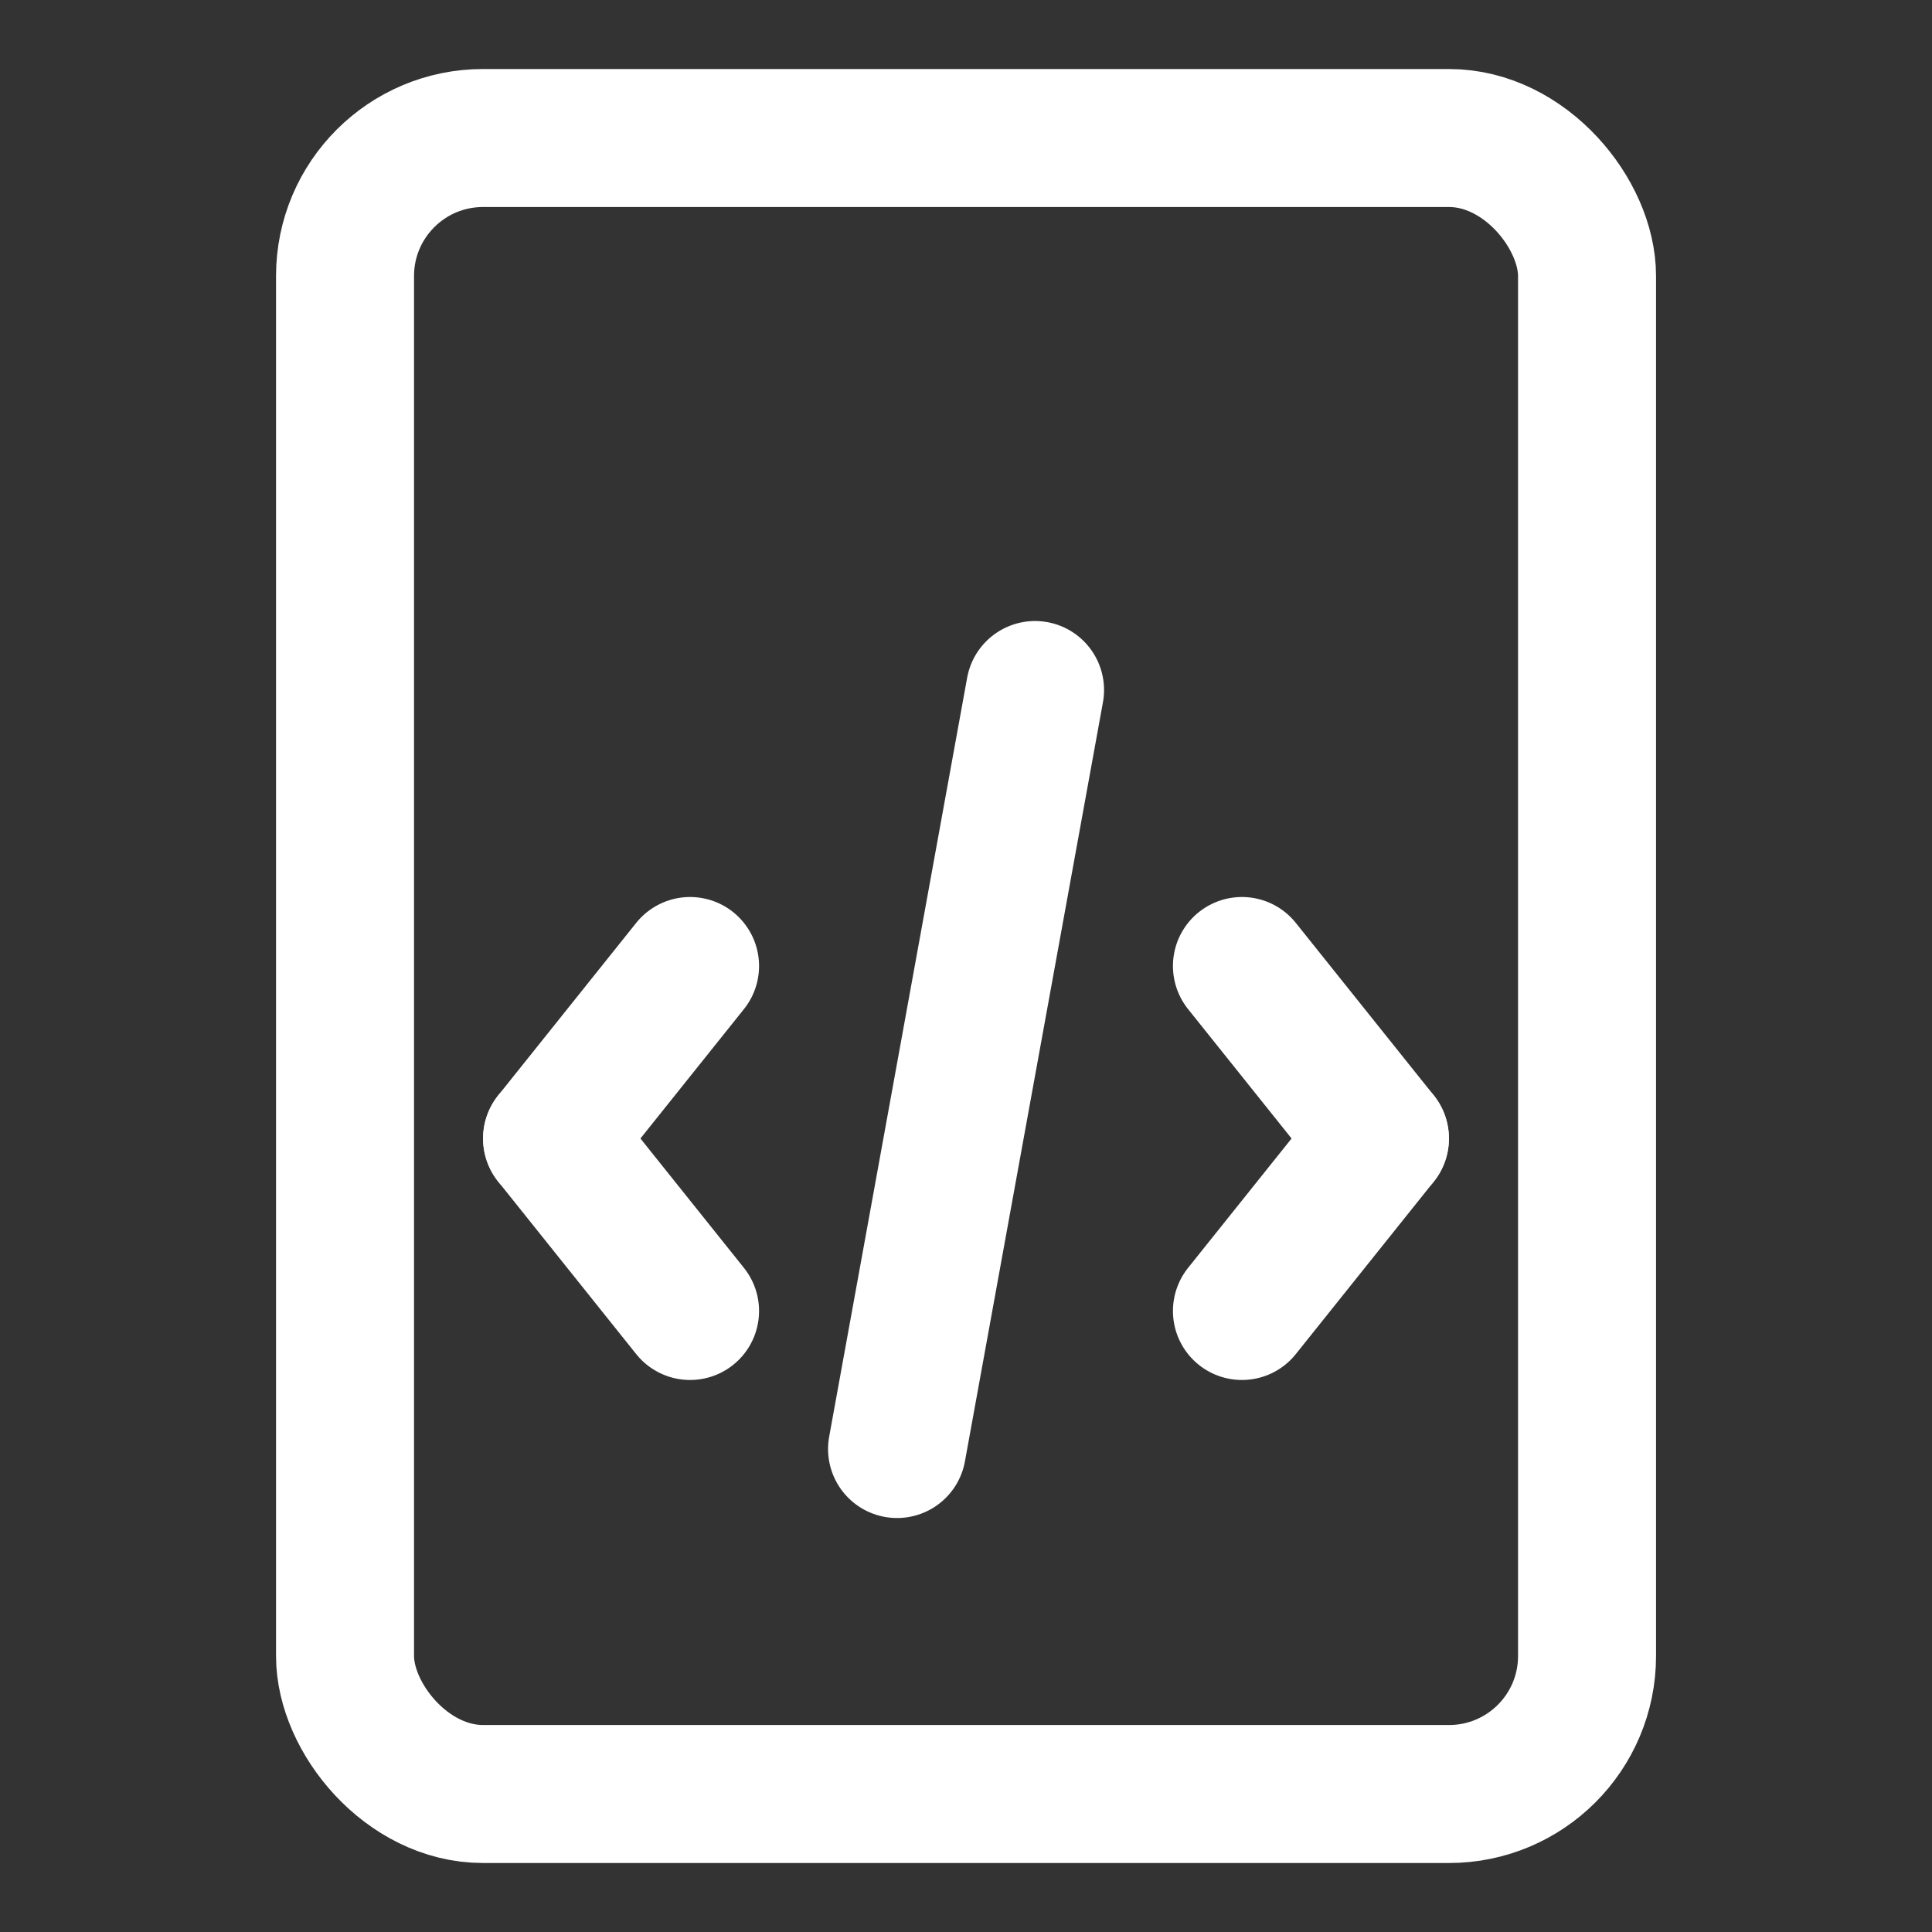
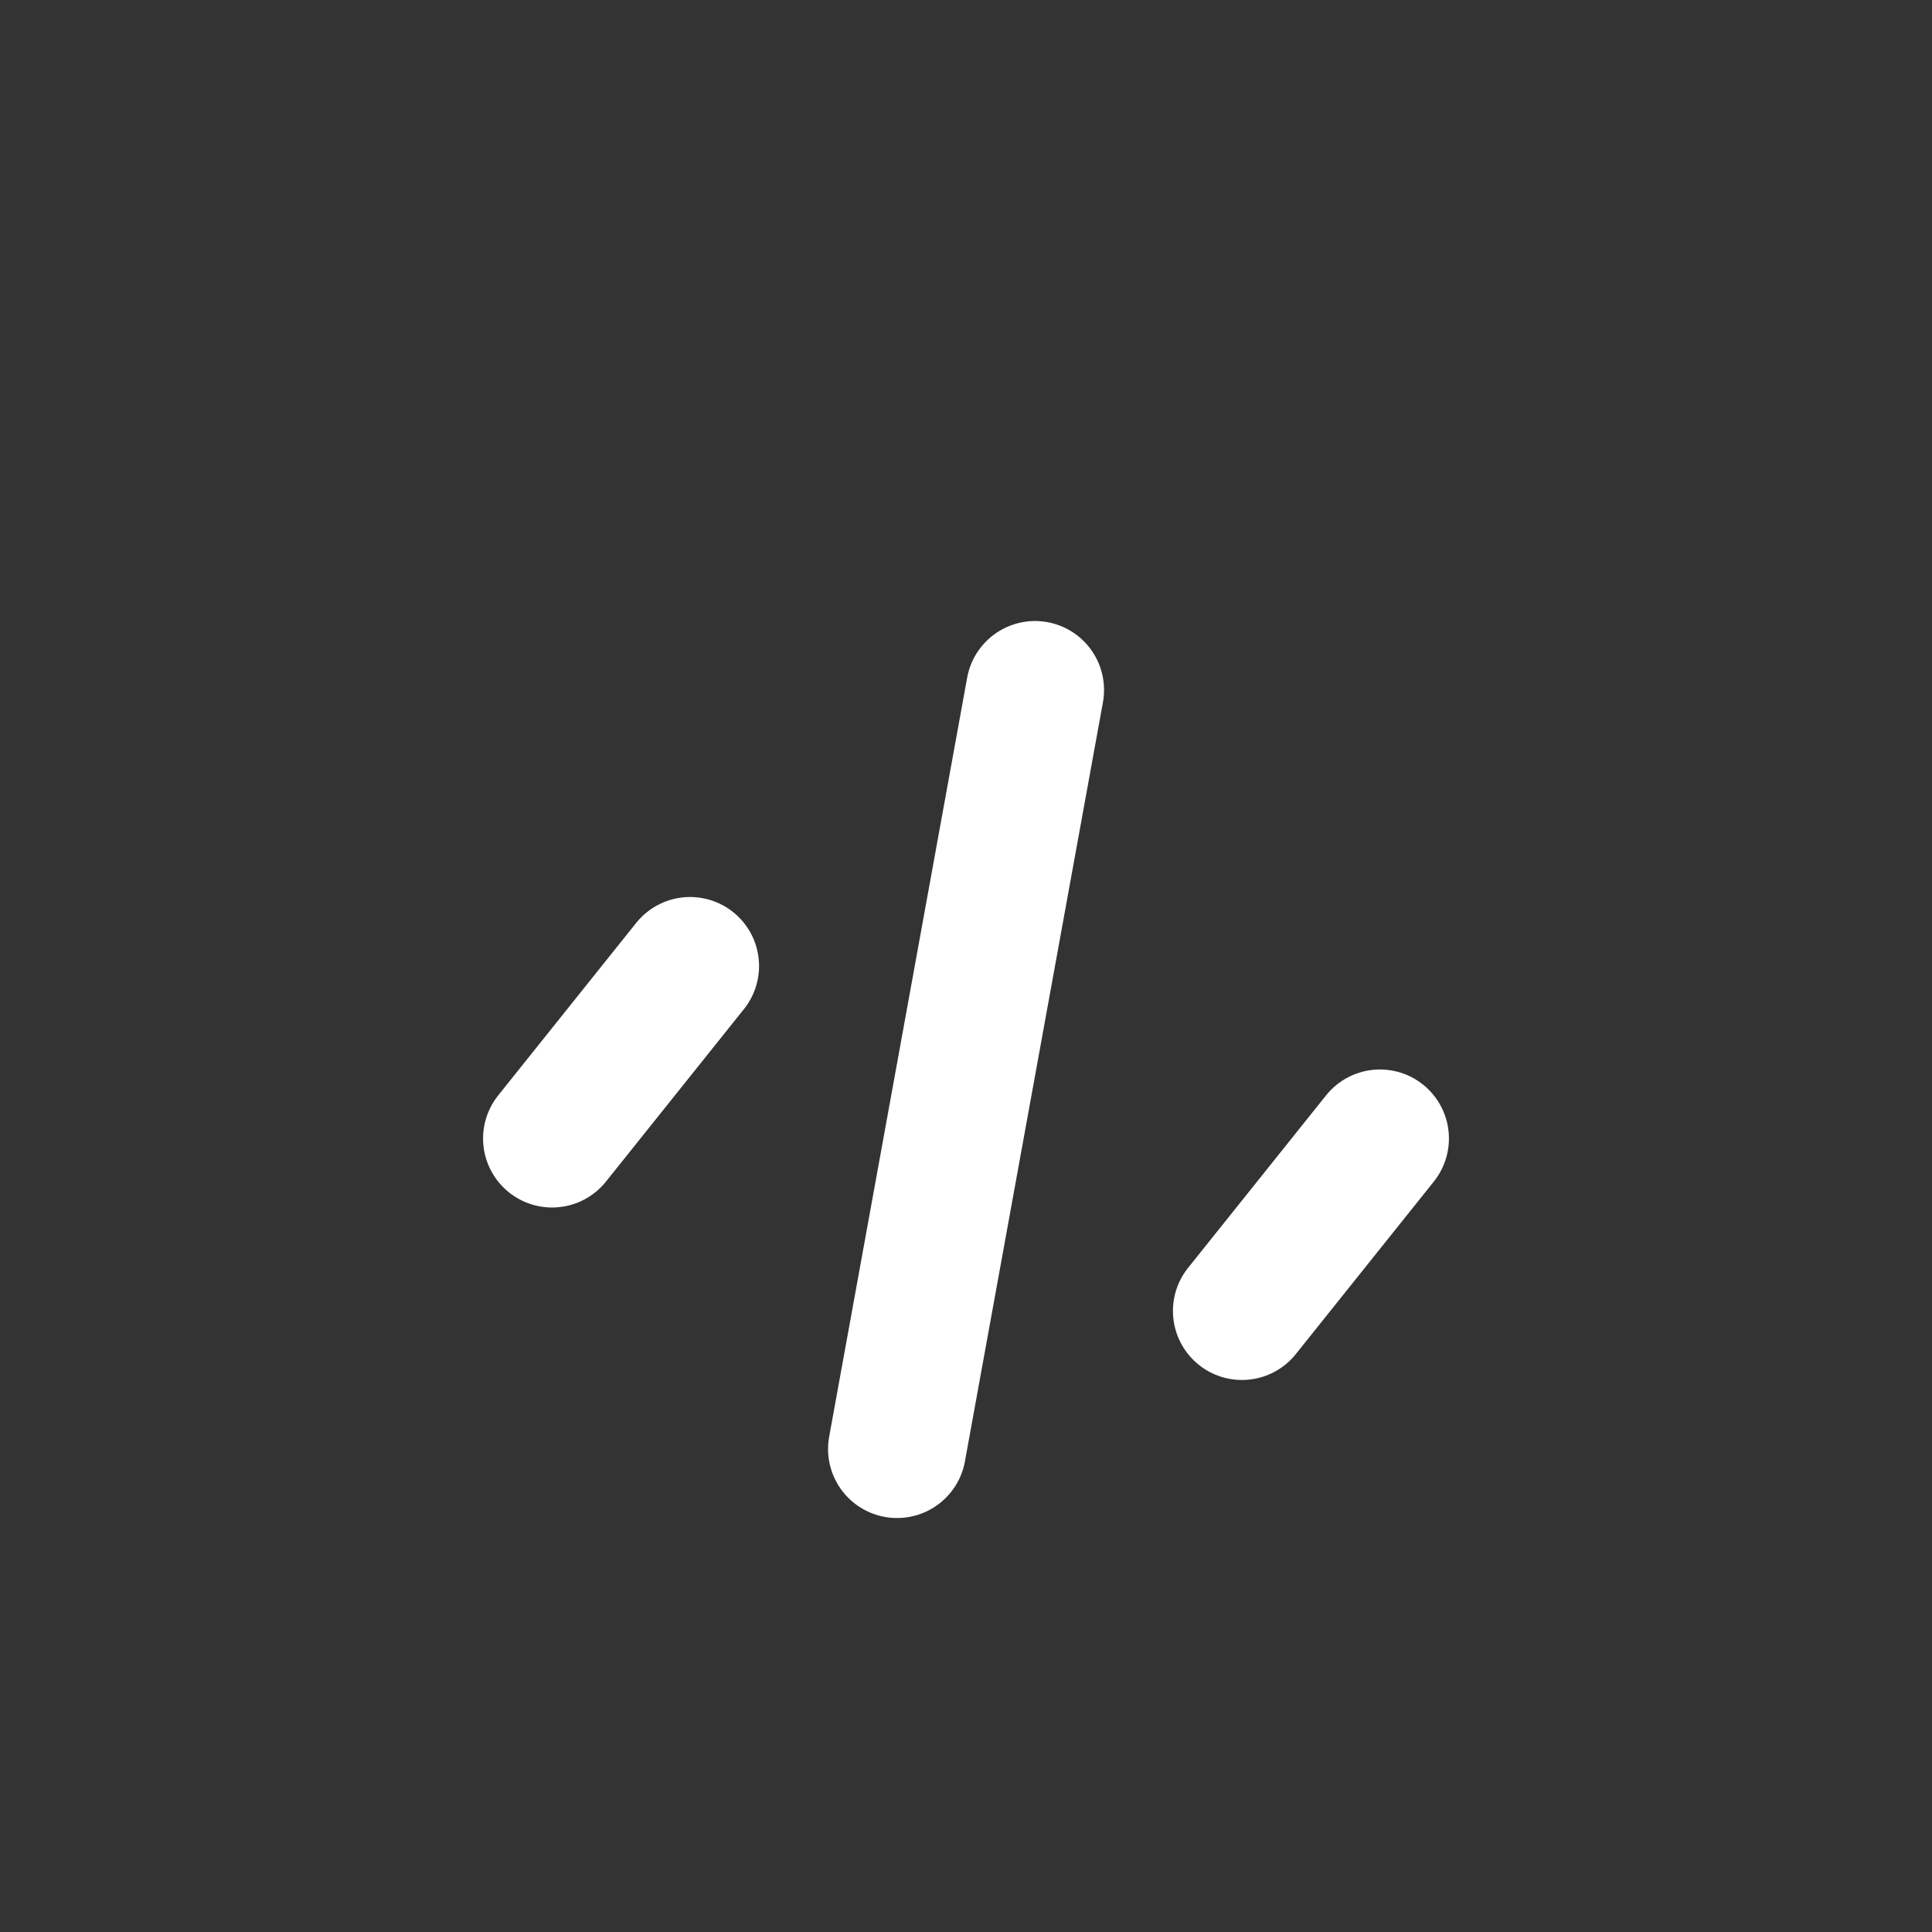
<svg xmlns="http://www.w3.org/2000/svg" width="80" height="80" viewBox="0 0 80 80" fill="none">
  <rect x="0" y="0" width="80" height="80" fill="#333333" stroke="none" />
-   <rect x="14.287" y="5.715" width="51.429" height="68.571" rx="5.714" stroke="white" stroke-width="5.714" />
-   <path d="M51.426 40L57.14 47.143" stroke="white" stroke-width="5.714" stroke-linecap="round" />
  <path d="M51.426 54.285L57.14 47.142" stroke="white" stroke-width="5.714" stroke-linecap="round" />
-   <path d="M28.574 54.285L22.86 47.142" stroke="white" stroke-width="5.714" stroke-linecap="round" />
  <path d="M28.574 40L22.86 47.143" stroke="white" stroke-width="5.714" stroke-linecap="round" />
  <path d="M37.145 60.001L42.859 28.572" stroke="white" stroke-width="5.714" stroke-linecap="round" />
</svg>